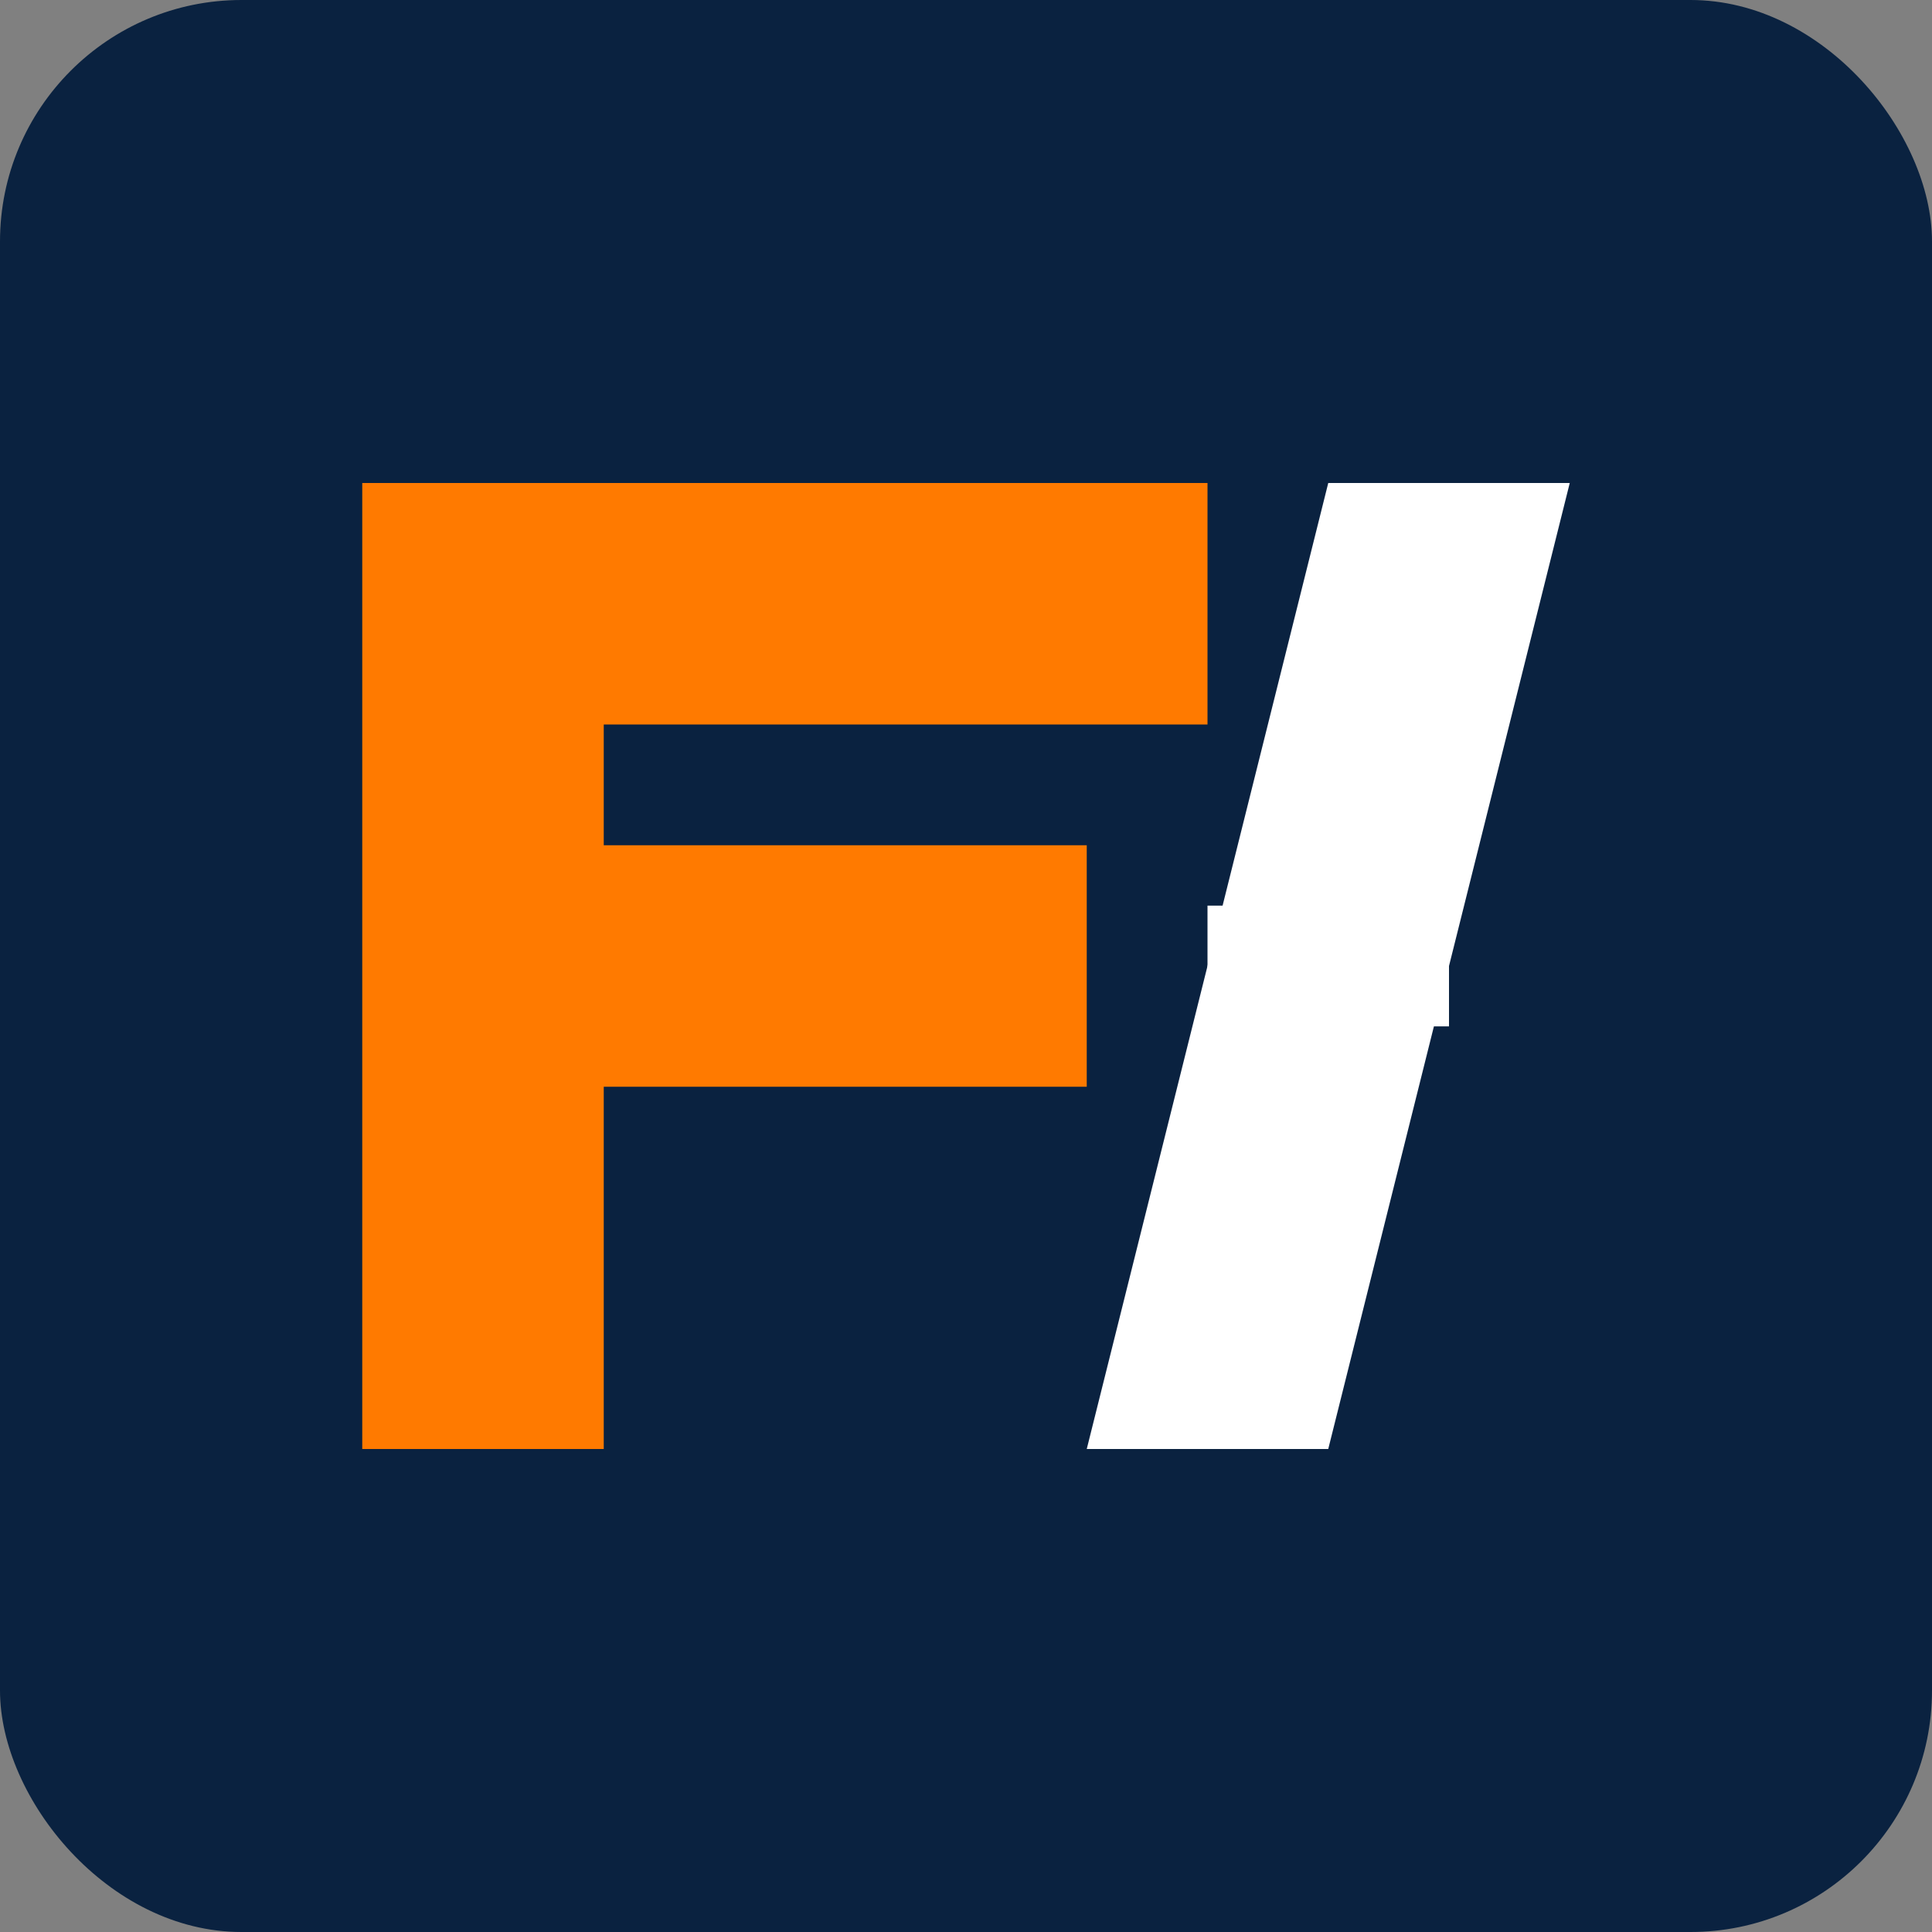
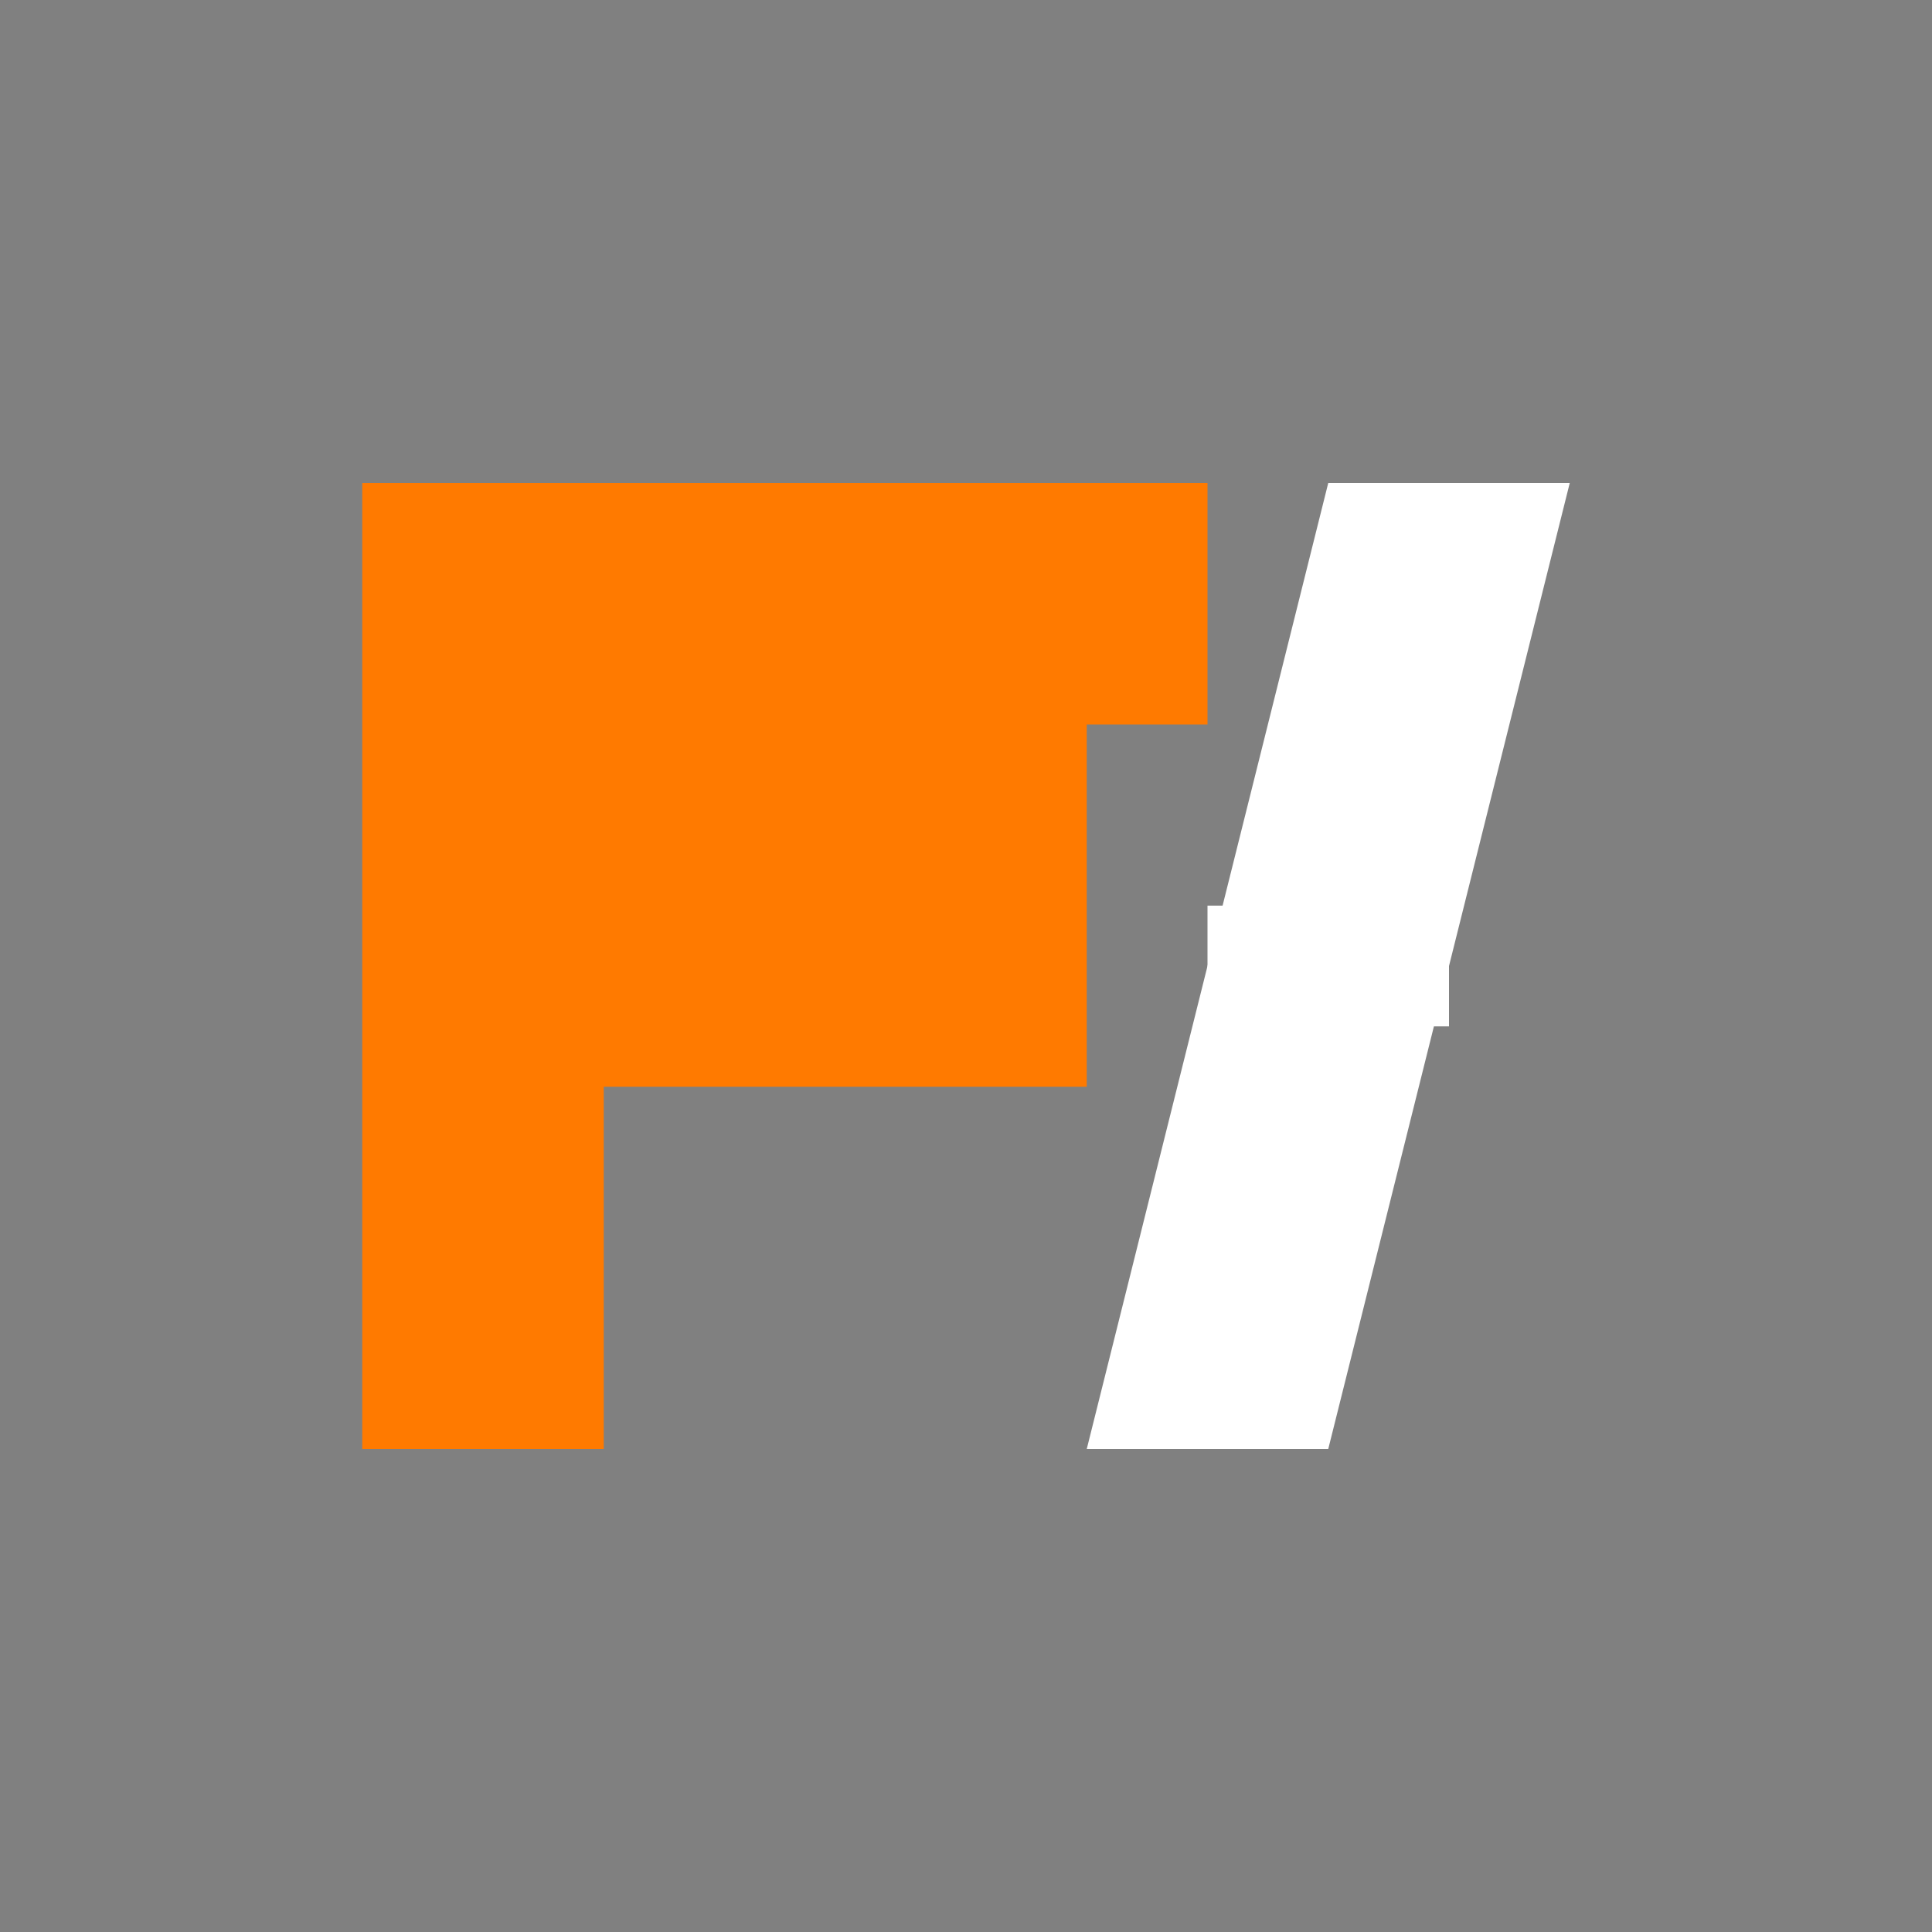
<svg xmlns="http://www.w3.org/2000/svg" width="32" height="32" viewBox="0 0 32 32">
  <rect x="0" y="0" width="32" height="32" fill="#808080" stroke="none" />
  <style>
    .primary { fill: #0a2240; }
    .accent { fill: #ff7a00; }
  </style>
-   <rect width="32" height="32" rx="4" class="primary" />
-   <path d="M6 8 H20 V12 H10 V14 H18 V18 H10 V24 H6 Z" class="accent" />
+   <path d="M6 8 H20 V12 H10 H18 V18 H10 V24 H6 Z" class="accent" />
  <path d="M26 8 L22 24 H18 L22 8 Z" fill="white" />
  <path d="M20 16 H24" stroke="white" stroke-width="2" />
</svg>